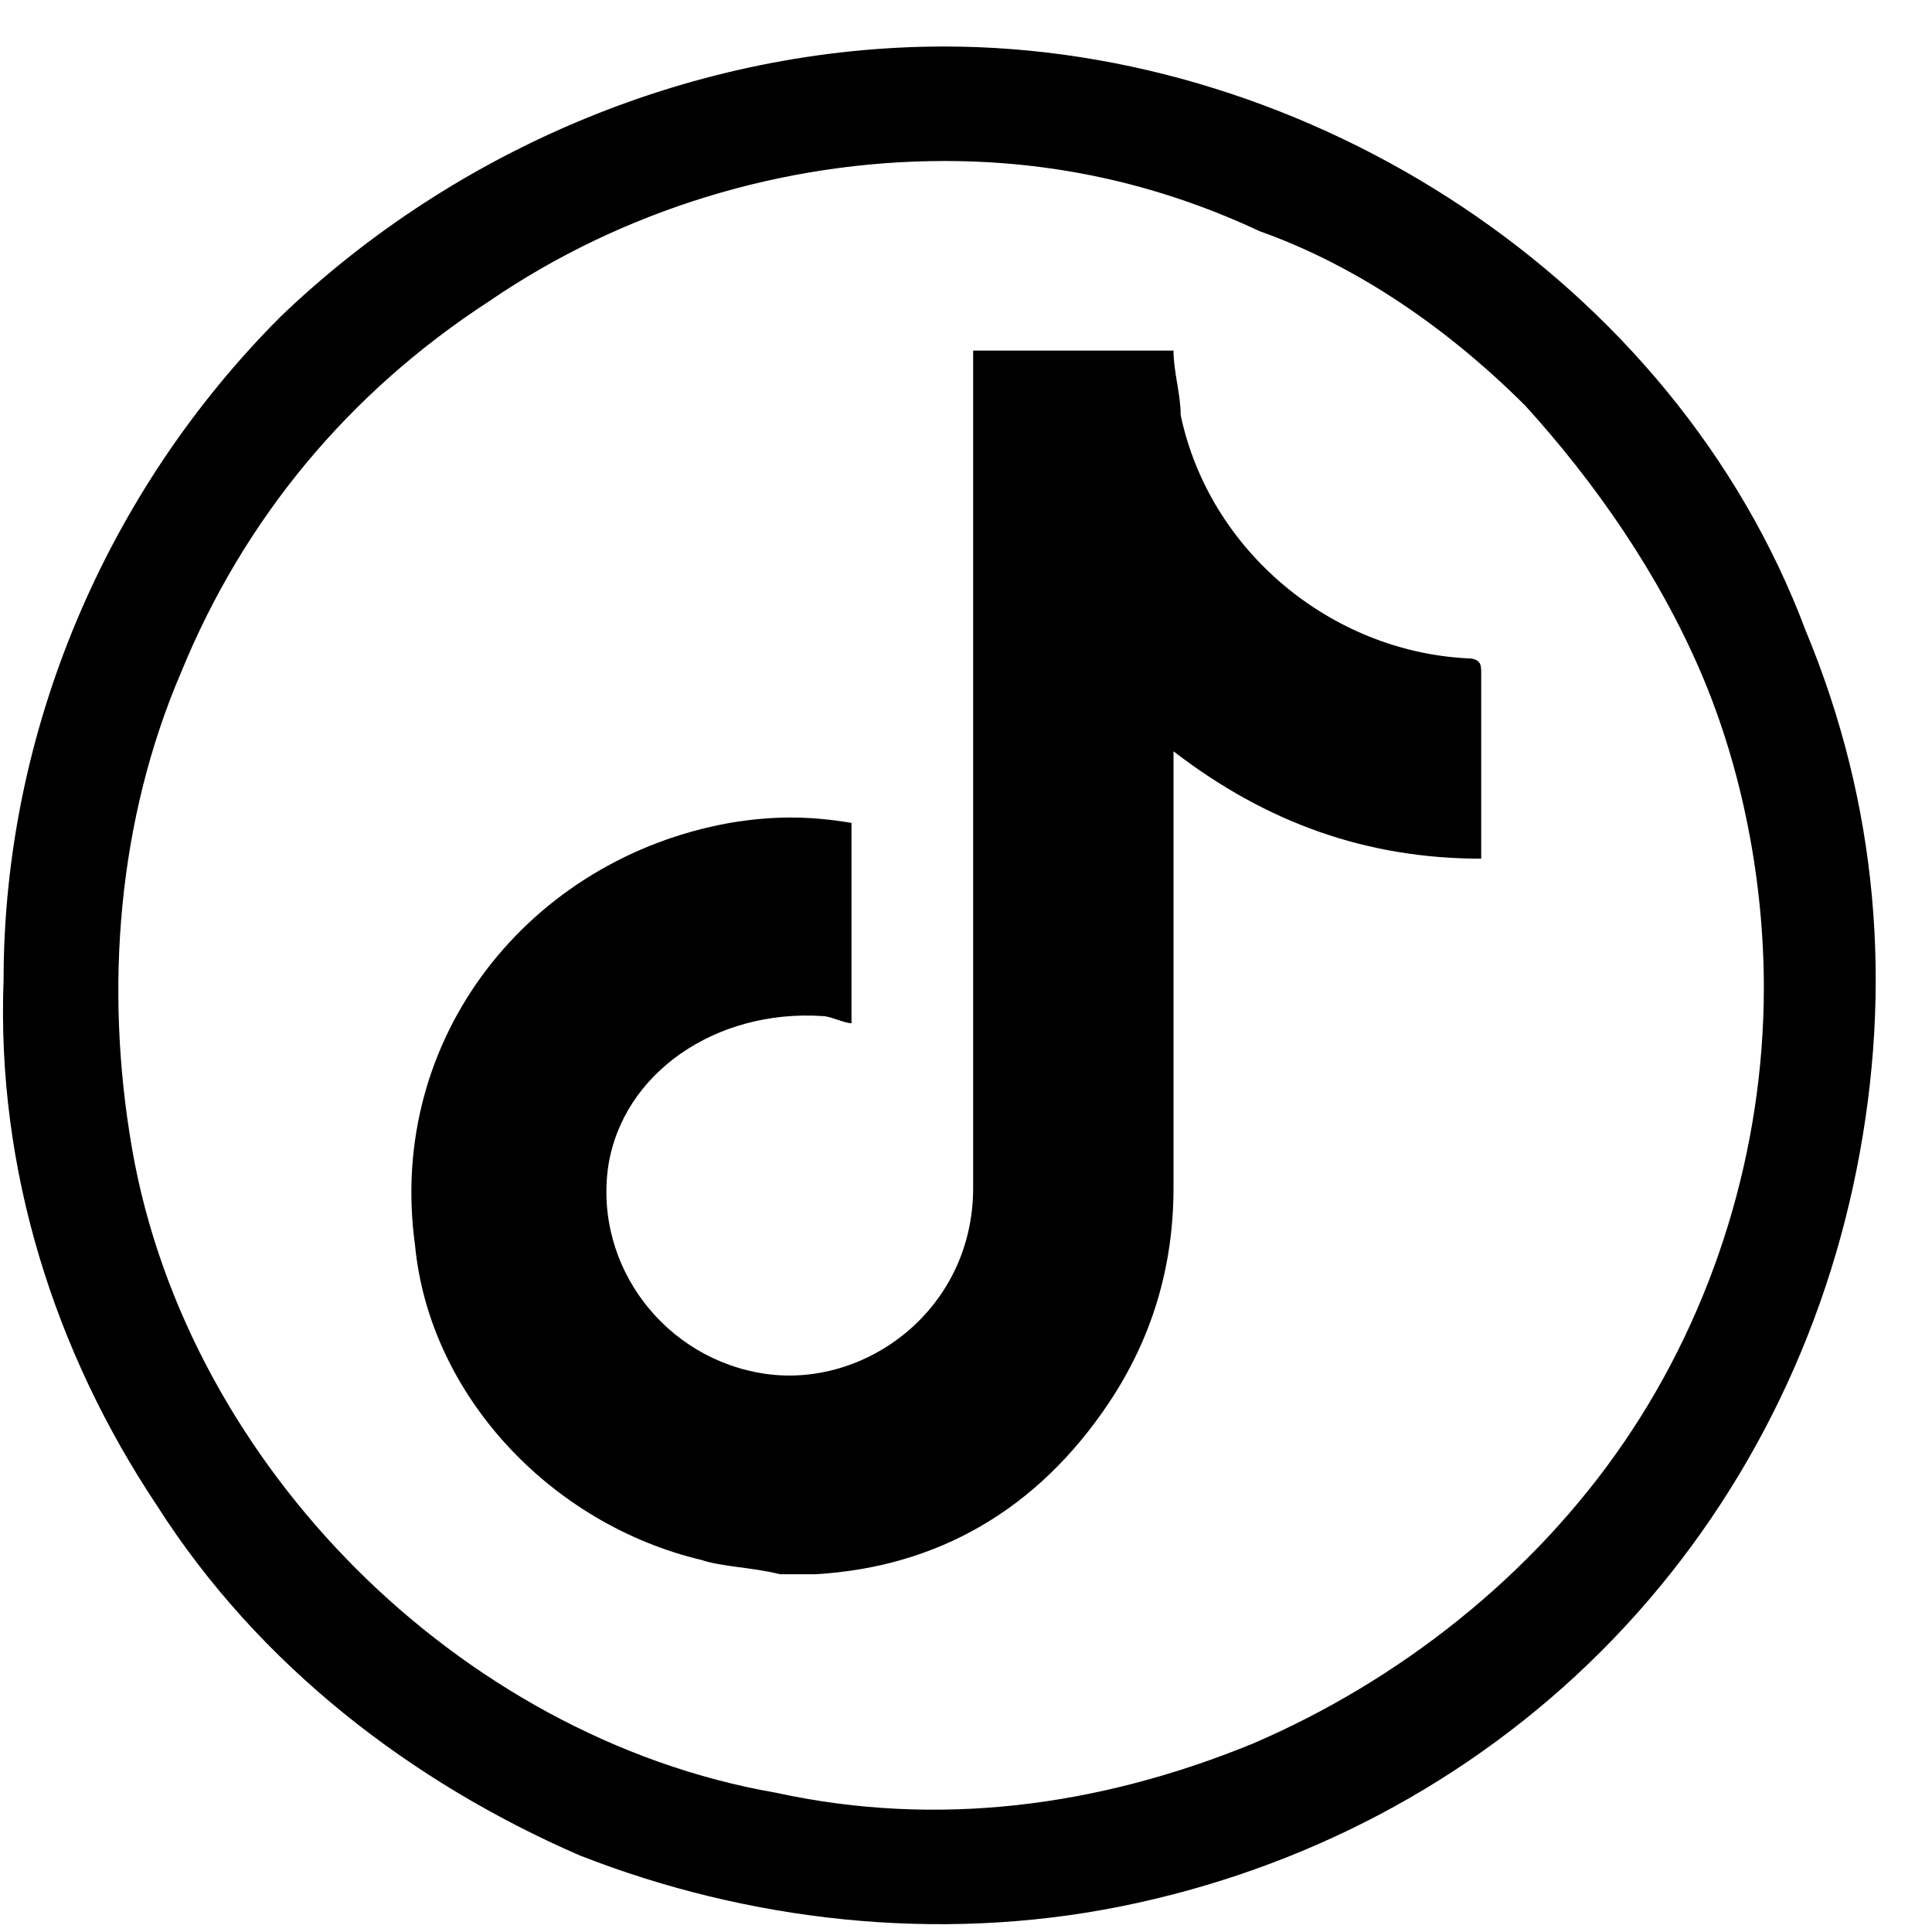
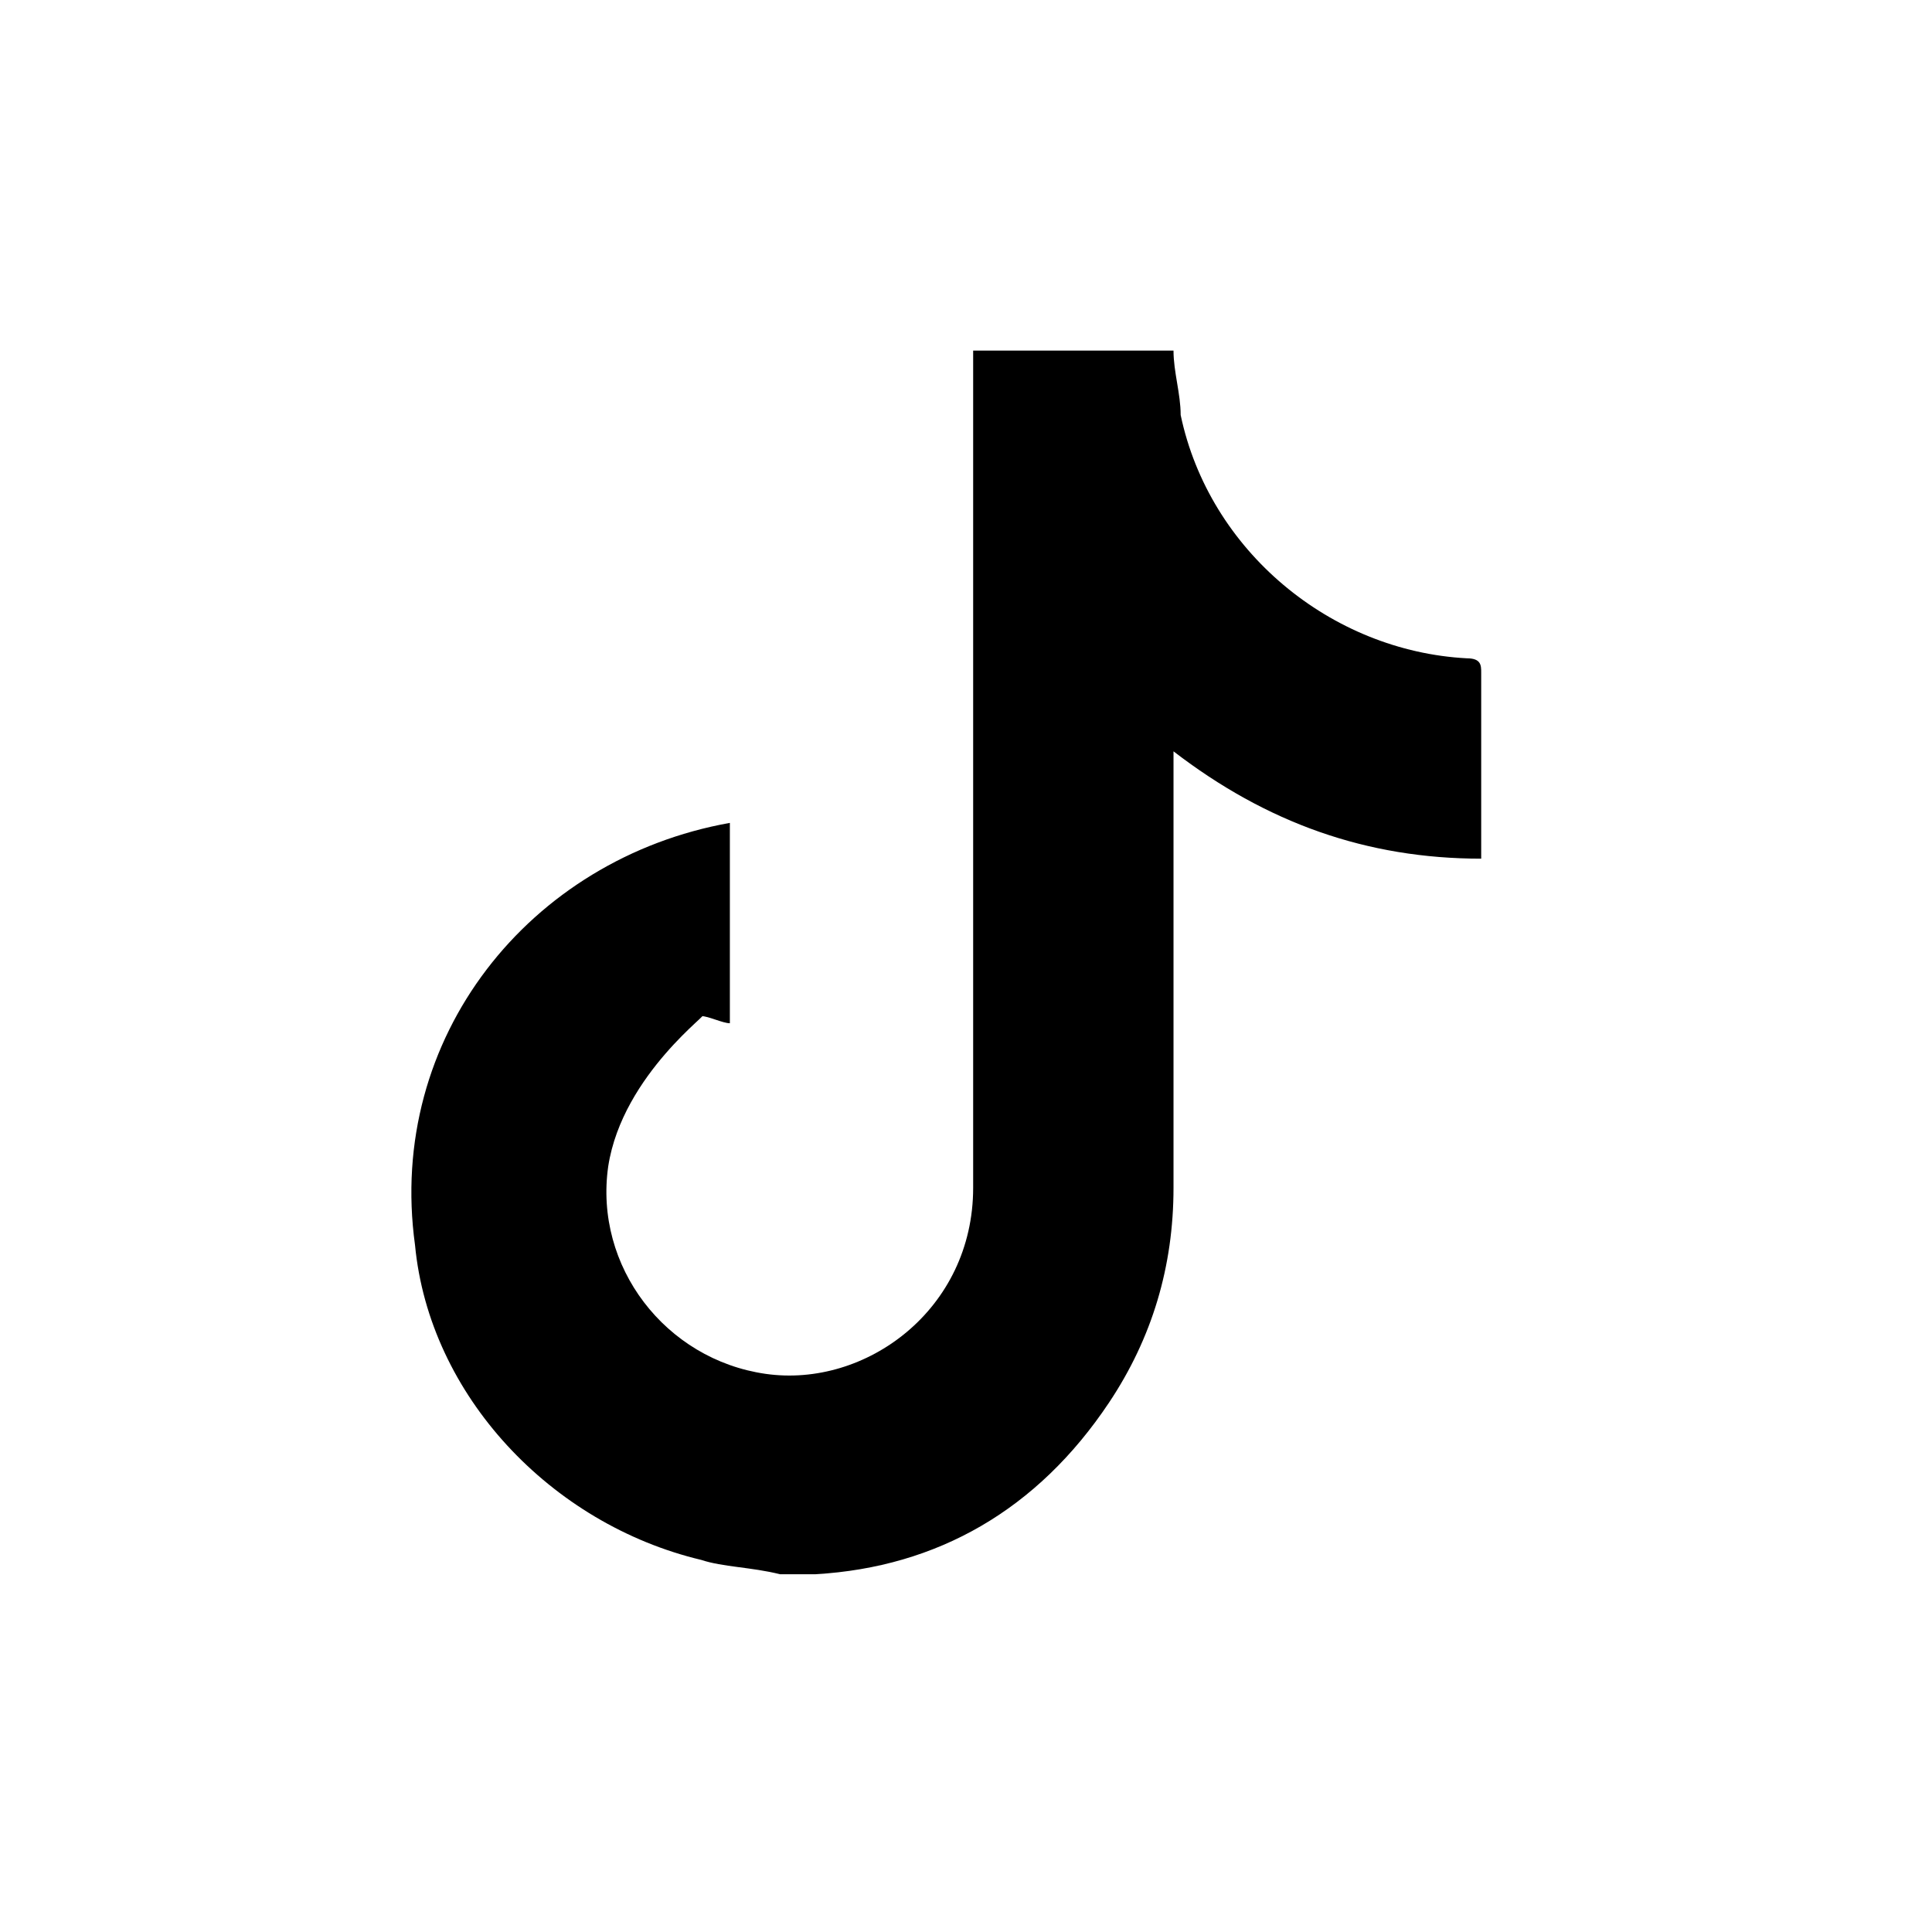
<svg xmlns="http://www.w3.org/2000/svg" version="1.1" id="Слой_1" x="0px" y="0px" viewBox="0 0 27 27" style="enable-background:new 0 0 27 27;" xml:space="preserve">
  <style type="text/css">
	.st0{stroke:#000000;stroke-width:0.5;}
</style>
-   <path class="st0" d="M13.2,0.9c2.5,0,5,0.8,7.1,2.2s3.8,3.4,4.7,5.8c1,2.4,1.2,4.9,0.7,7.4c-0.5,2.5-1.7,4.8-3.5,6.6  c-1.8,1.8-4.1,3-6.6,3.5c-2.5,0.5-5.1,0.2-7.4-0.7c-2.3-1-4.4-2.6-5.8-4.8c-1.4-2.1-2.2-4.6-2.1-7.2c0-3.4,1.4-6.7,3.8-9.1  C6.5,2.3,9.8,0.9,13.2,0.9z M13.2,2c-2.3,0-4.6,0.7-6.5,2C4.7,5.3,3.2,7.1,2.3,9.3c-0.9,2.1-1.1,4.5-0.7,6.8s1.6,4.4,3.2,6  s3.7,2.8,6,3.2c2.3,0.5,4.6,0.2,6.8-0.7c2.1-0.9,4-2.4,5.3-4.3s2-4.2,2-6.5c0-1.5-0.3-3.1-0.9-4.5c-0.6-1.4-1.5-2.7-2.5-3.8  c-1.1-1.1-2.4-2-3.8-2.5C16.2,2.3,14.7,2,13.2,2L13.2,2z" />
  <g>
-     <path d="M10.9,22c-0.4-0.1-0.8-0.1-1.1-0.2c-2.1-0.5-3.8-2.3-4-4.4c-0.4-2.9,1.6-5.4,4.4-5.9c0.6-0.1,1.1-0.1,1.7,0   c0,0.9,0,1.9,0,2.8c-0.1,0-0.3-0.1-0.4-0.1C10,14.1,8.7,15,8.5,16.3c-0.2,1.4,0.8,2.7,2.2,2.9c1.4,0.2,2.9-0.9,2.9-2.6   c0-2,0-4.1,0-6.1c0-1.8,0-3.6,0-5.4c0-0.1,0-0.1,0-0.2c0.9,0,1.8,0,2.8,0c0,0.3,0.1,0.6,0.1,0.9c0.4,1.9,2.1,3.3,4,3.4   c0.2,0,0.2,0.1,0.2,0.2c0,0.8,0,1.6,0,2.4c0,0.1,0,0.1,0,0.2c-1.6,0-3-0.5-4.3-1.5c0,0.1,0,0.1,0,0.2c0,2,0,3.9,0,5.9   c0,1.1-0.3,2.1-0.9,3c-1,1.5-2.4,2.3-4.1,2.4c-0.1,0-0.1,0-0.2,0C11.1,22,11,22,10.9,22z" />
+     <path d="M10.9,22c-0.4-0.1-0.8-0.1-1.1-0.2c-2.1-0.5-3.8-2.3-4-4.4c-0.4-2.9,1.6-5.4,4.4-5.9c0,0.9,0,1.9,0,2.8c-0.1,0-0.3-0.1-0.4-0.1C10,14.1,8.7,15,8.5,16.3c-0.2,1.4,0.8,2.7,2.2,2.9c1.4,0.2,2.9-0.9,2.9-2.6   c0-2,0-4.1,0-6.1c0-1.8,0-3.6,0-5.4c0-0.1,0-0.1,0-0.2c0.9,0,1.8,0,2.8,0c0,0.3,0.1,0.6,0.1,0.9c0.4,1.9,2.1,3.3,4,3.4   c0.2,0,0.2,0.1,0.2,0.2c0,0.8,0,1.6,0,2.4c0,0.1,0,0.1,0,0.2c-1.6,0-3-0.5-4.3-1.5c0,0.1,0,0.1,0,0.2c0,2,0,3.9,0,5.9   c0,1.1-0.3,2.1-0.9,3c-1,1.5-2.4,2.3-4.1,2.4c-0.1,0-0.1,0-0.2,0C11.1,22,11,22,10.9,22z" />
  </g>
</svg>